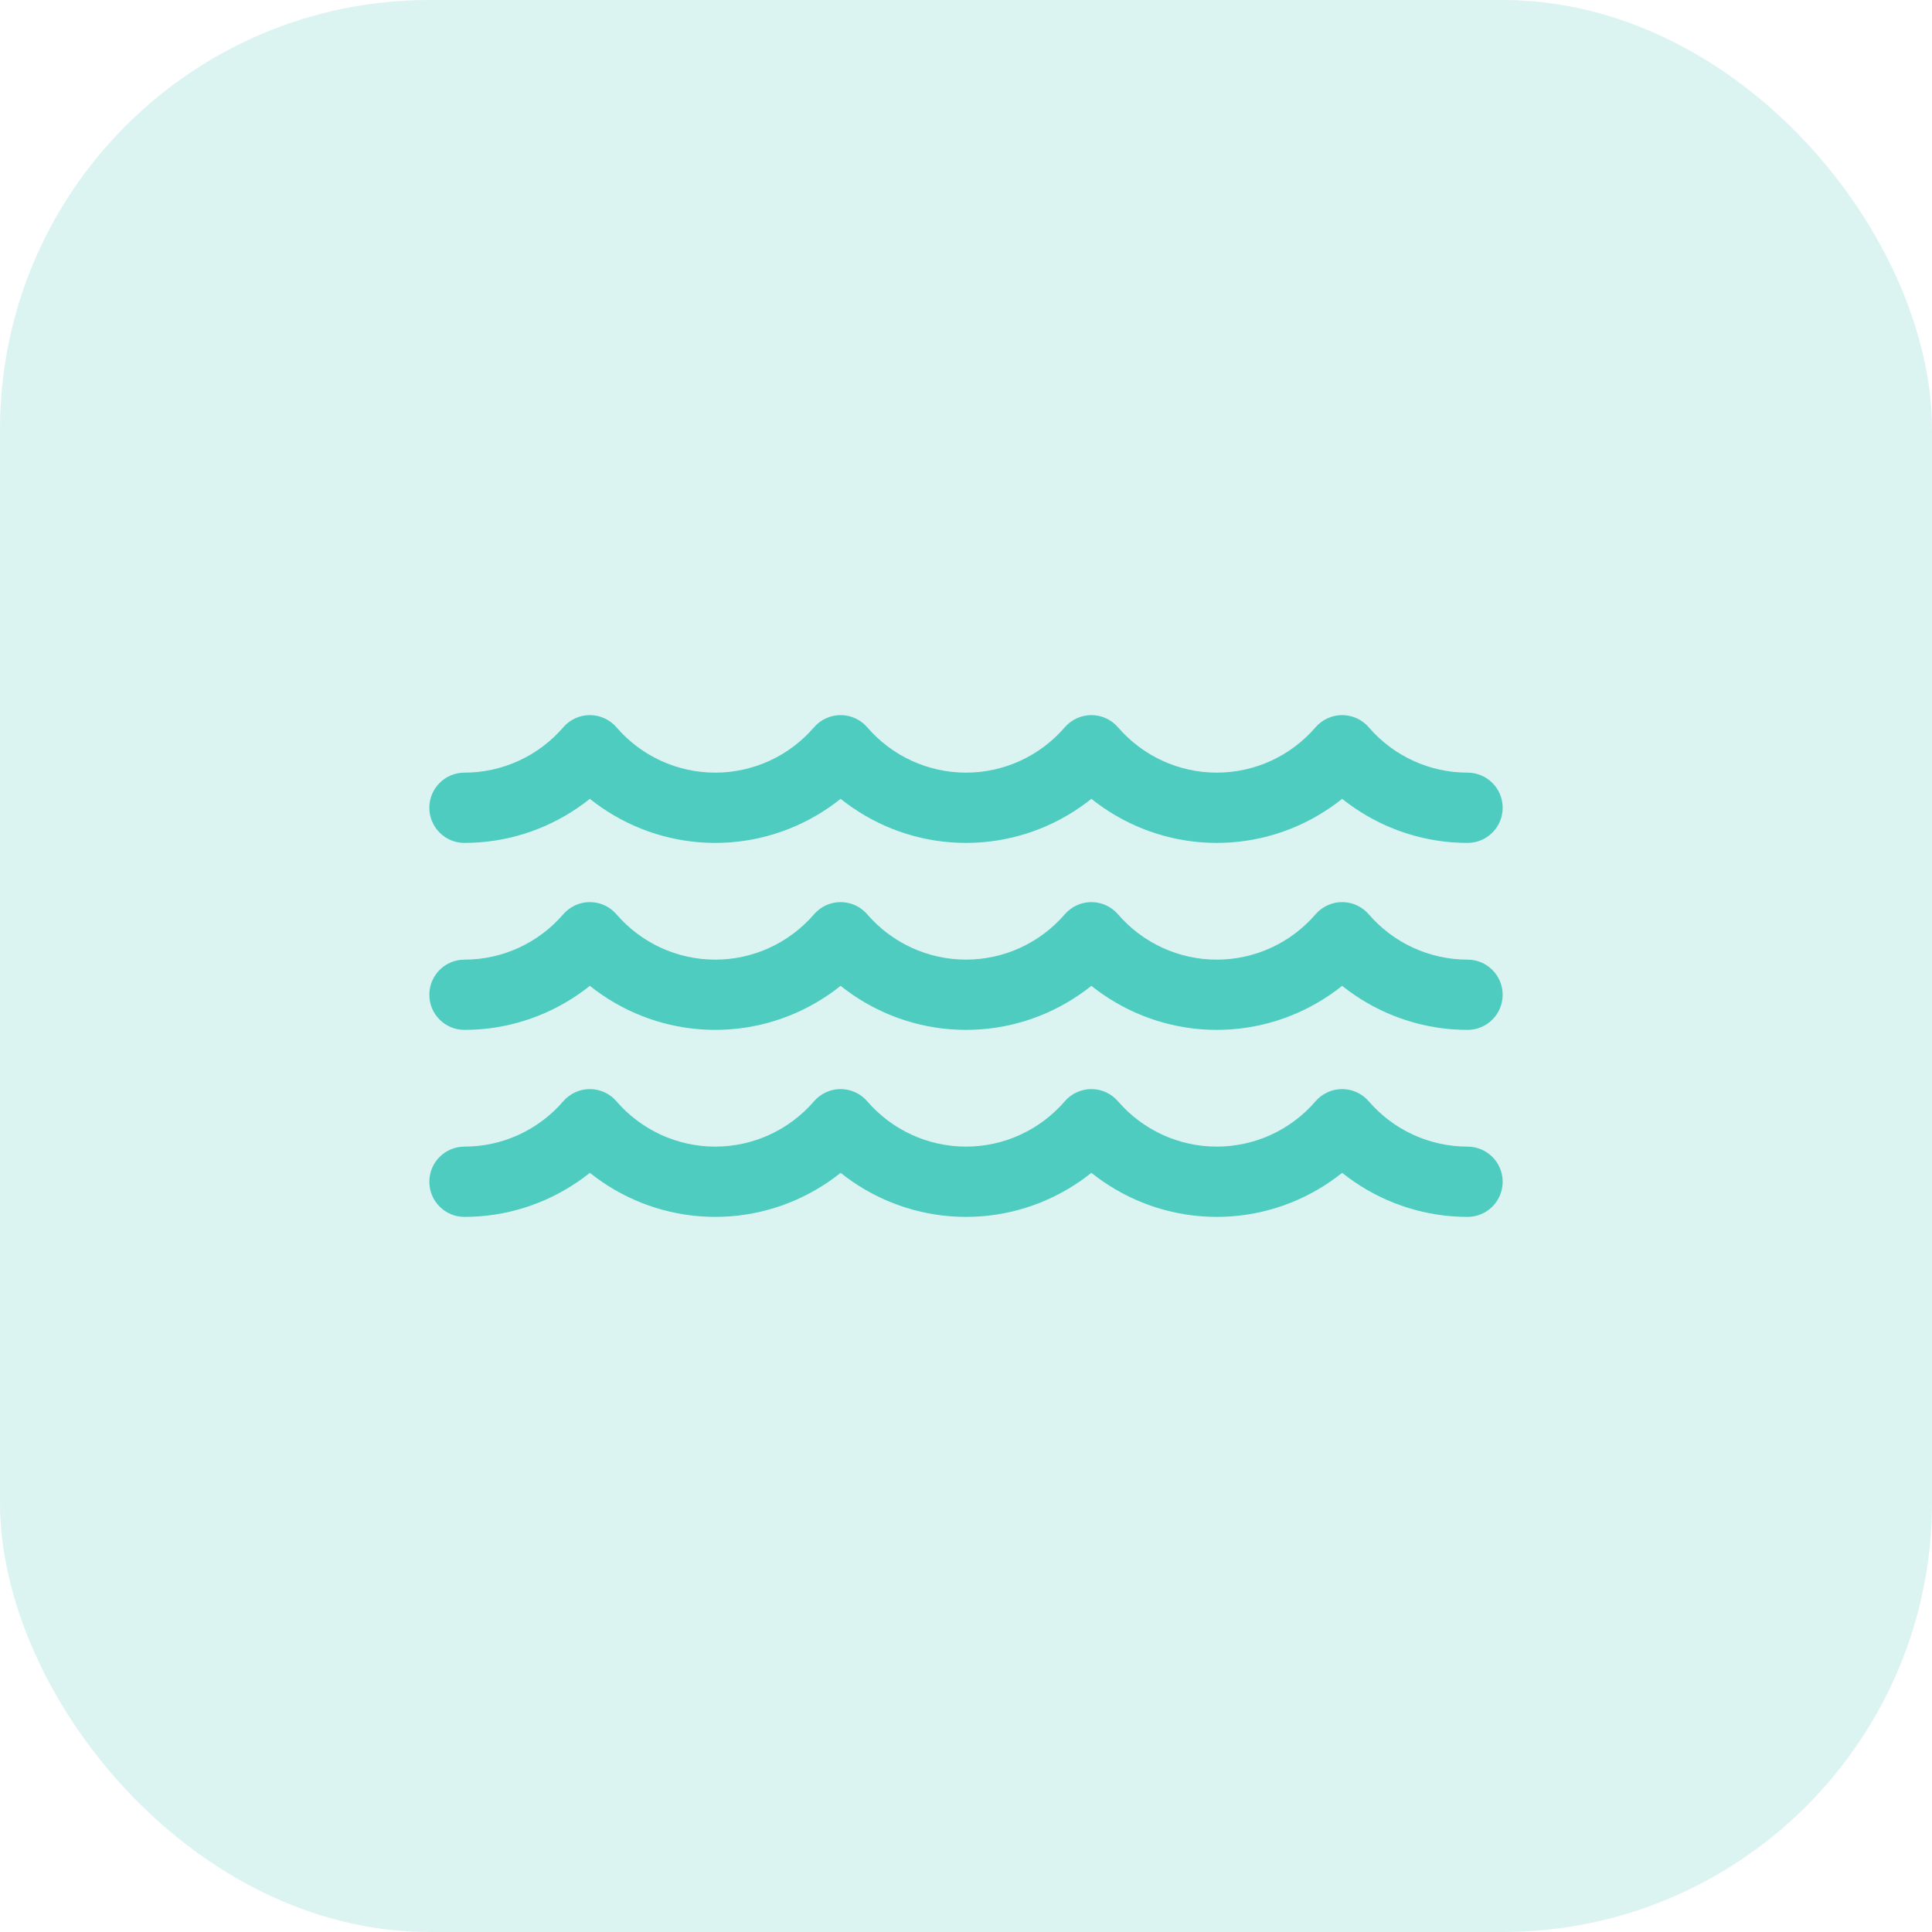
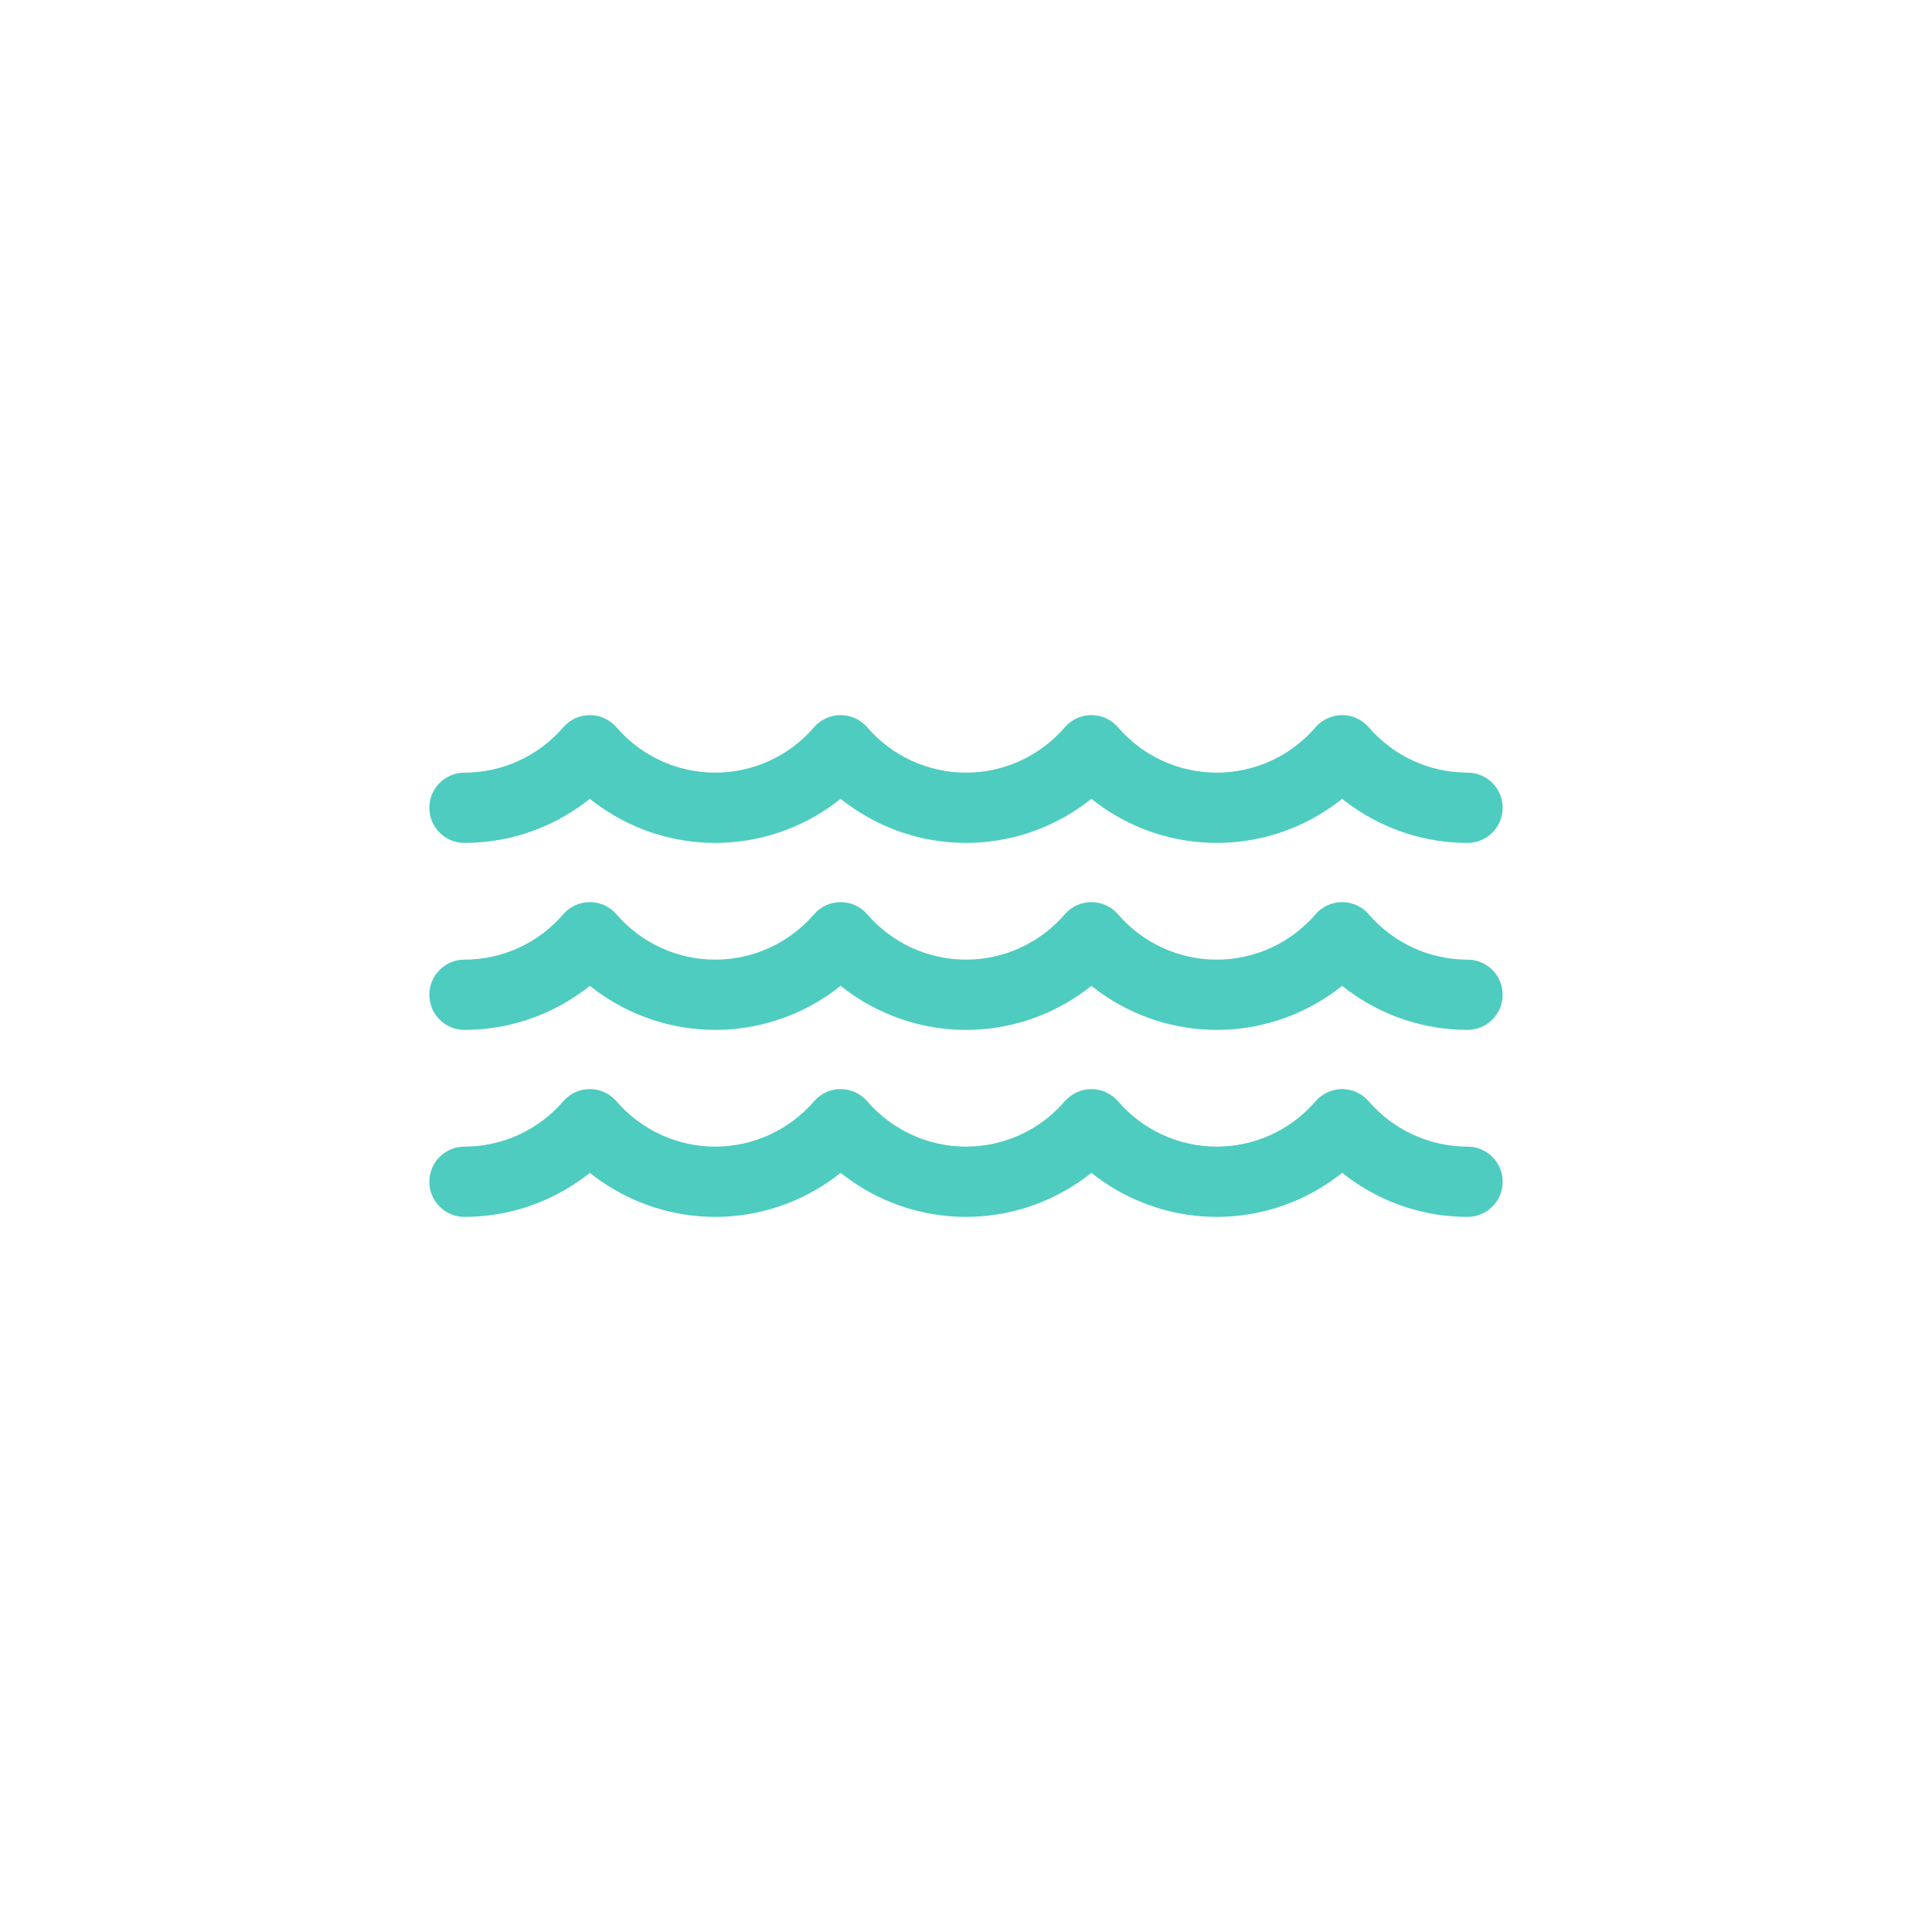
<svg xmlns="http://www.w3.org/2000/svg" width="72" height="72" viewBox="0 0 72 72" fill="none">
-   <rect opacity="0.2" width="72" height="72" rx="16" fill="#4ECCC0" />
  <path d="M54.691 42.731C53.277 42.731 51.935 42.115 51.009 41.042C50.761 40.754 50.399 40.587 50.018 40.587C49.637 40.587 49.275 40.753 49.026 41.042C48.101 42.115 46.759 42.731 45.345 42.731C43.931 42.731 42.59 42.115 41.664 41.042C41.415 40.753 41.053 40.587 40.672 40.587C40.292 40.587 39.93 40.753 39.681 41.042C38.755 42.115 37.414 42.731 36 42.731C34.586 42.731 33.245 42.115 32.319 41.042C32.07 40.753 31.708 40.587 31.327 40.587C30.946 40.587 30.584 40.753 30.336 41.042C29.41 42.115 28.068 42.731 26.654 42.731C25.241 42.731 23.899 42.115 22.973 41.042C22.725 40.753 22.363 40.587 21.982 40.587C21.601 40.587 21.239 40.753 20.99 41.042C20.064 42.116 18.723 42.731 17.309 42.731C16.586 42.731 16 43.317 16 44.041C16 44.764 16.586 45.35 17.309 45.35C18.832 45.35 20.3 44.885 21.532 44.041C21.686 43.935 21.836 43.825 21.982 43.709C22.128 43.825 22.278 43.935 22.432 44.041C23.664 44.885 25.132 45.35 26.655 45.35C28.177 45.35 29.645 44.885 30.878 44.041C31.031 43.935 31.182 43.825 31.327 43.709C31.473 43.825 31.624 43.935 31.777 44.041C33.009 44.885 34.477 45.35 36 45.35C37.523 45.35 38.991 44.885 40.223 44.041C40.376 43.935 40.527 43.825 40.673 43.709C40.818 43.825 40.969 43.935 41.122 44.041C42.355 44.885 43.822 45.35 45.345 45.35C46.868 45.35 48.336 44.885 49.568 44.041C49.722 43.935 49.872 43.825 50.018 43.709C50.164 43.825 50.314 43.935 50.468 44.041C51.7 44.885 53.168 45.35 54.691 45.35C55.414 45.35 56 44.764 56 44.041C56 43.317 55.414 42.731 54.691 42.731Z" fill="#4ECCC0" />
  <path d="M54.691 35.763C53.277 35.763 51.935 35.147 51.009 34.073C50.761 33.785 50.399 33.619 50.018 33.619C49.637 33.619 49.275 33.785 49.026 34.073C48.101 35.147 46.759 35.763 45.345 35.763C43.931 35.763 42.59 35.147 41.664 34.073C41.415 33.785 41.053 33.619 40.672 33.619C40.292 33.619 39.93 33.785 39.681 34.073C38.755 35.147 37.414 35.762 36 35.762C34.586 35.762 33.245 35.147 32.319 34.073C32.07 33.785 31.708 33.619 31.327 33.619C30.946 33.619 30.584 33.785 30.336 34.073C29.41 35.147 28.068 35.763 26.654 35.763C25.241 35.763 23.899 35.147 22.973 34.073C22.725 33.785 22.363 33.619 21.982 33.619C21.601 33.619 21.239 33.785 20.99 34.073C20.064 35.147 18.723 35.763 17.309 35.763C16.586 35.763 16 36.349 16 37.072C16 37.795 16.586 38.381 17.309 38.381C18.832 38.381 20.3 37.916 21.532 37.072C21.686 36.967 21.836 36.857 21.982 36.74C22.128 36.857 22.278 36.967 22.432 37.072C23.664 37.916 25.132 38.381 26.655 38.381C28.177 38.381 29.645 37.916 30.878 37.072C31.031 36.967 31.181 36.857 31.327 36.74C31.473 36.857 31.624 36.967 31.777 37.072C33.009 37.916 34.477 38.381 36 38.381C37.523 38.381 38.991 37.916 40.223 37.072C40.376 36.967 40.527 36.857 40.673 36.74C40.818 36.857 40.969 36.967 41.122 37.072C42.355 37.916 43.822 38.381 45.345 38.381C46.868 38.381 48.336 37.916 49.568 37.072C49.722 36.967 49.872 36.857 50.018 36.74C50.164 36.857 50.314 36.967 50.468 37.072C51.7 37.916 53.168 38.381 54.691 38.381C55.414 38.381 56 37.795 56 37.072C56 36.349 55.414 35.763 54.691 35.763Z" fill="#4ECCC0" />
  <path d="M17.309 31.413C18.832 31.413 20.3 30.948 21.532 30.103C21.686 29.998 21.836 29.888 21.982 29.771C22.128 29.888 22.278 29.998 22.432 30.103C23.664 30.948 25.132 31.413 26.655 31.413C28.177 31.413 29.645 30.948 30.878 30.103C31.031 29.998 31.181 29.888 31.327 29.771C31.473 29.888 31.624 29.998 31.777 30.103C33.009 30.948 34.477 31.413 36 31.413C37.523 31.413 38.991 30.948 40.223 30.103C40.376 29.998 40.527 29.888 40.673 29.771C40.818 29.888 40.969 29.998 41.122 30.103C42.355 30.948 43.822 31.413 45.345 31.413C46.868 31.413 48.336 30.948 49.568 30.103C49.722 29.998 49.872 29.888 50.018 29.771C50.164 29.888 50.314 29.998 50.468 30.103C51.7 30.948 53.168 31.413 54.691 31.413C55.414 31.413 56 30.826 56 30.103C56 29.38 55.414 28.794 54.691 28.794C53.277 28.794 51.935 28.178 51.01 27.104C50.761 26.816 50.399 26.65 50.018 26.65C49.637 26.65 49.275 26.816 49.026 27.104C48.101 28.178 46.759 28.794 45.345 28.794C43.932 28.794 42.59 28.178 41.664 27.104C41.416 26.816 41.053 26.65 40.673 26.65C40.292 26.65 39.93 26.816 39.681 27.104C38.755 28.178 37.414 28.794 36 28.794C34.586 28.794 33.245 28.178 32.319 27.104C32.07 26.816 31.708 26.65 31.327 26.65C30.947 26.65 30.585 26.816 30.336 27.104C29.41 28.178 28.068 28.794 26.655 28.794C25.241 28.794 23.899 28.178 22.974 27.105C22.725 26.816 22.363 26.65 21.982 26.65C21.601 26.65 21.239 26.816 20.991 27.105C20.064 28.178 18.723 28.794 17.309 28.794C16.586 28.794 16 29.38 16 30.103C16 30.826 16.586 31.413 17.309 31.413Z" fill="#4ECCC0" />
</svg>